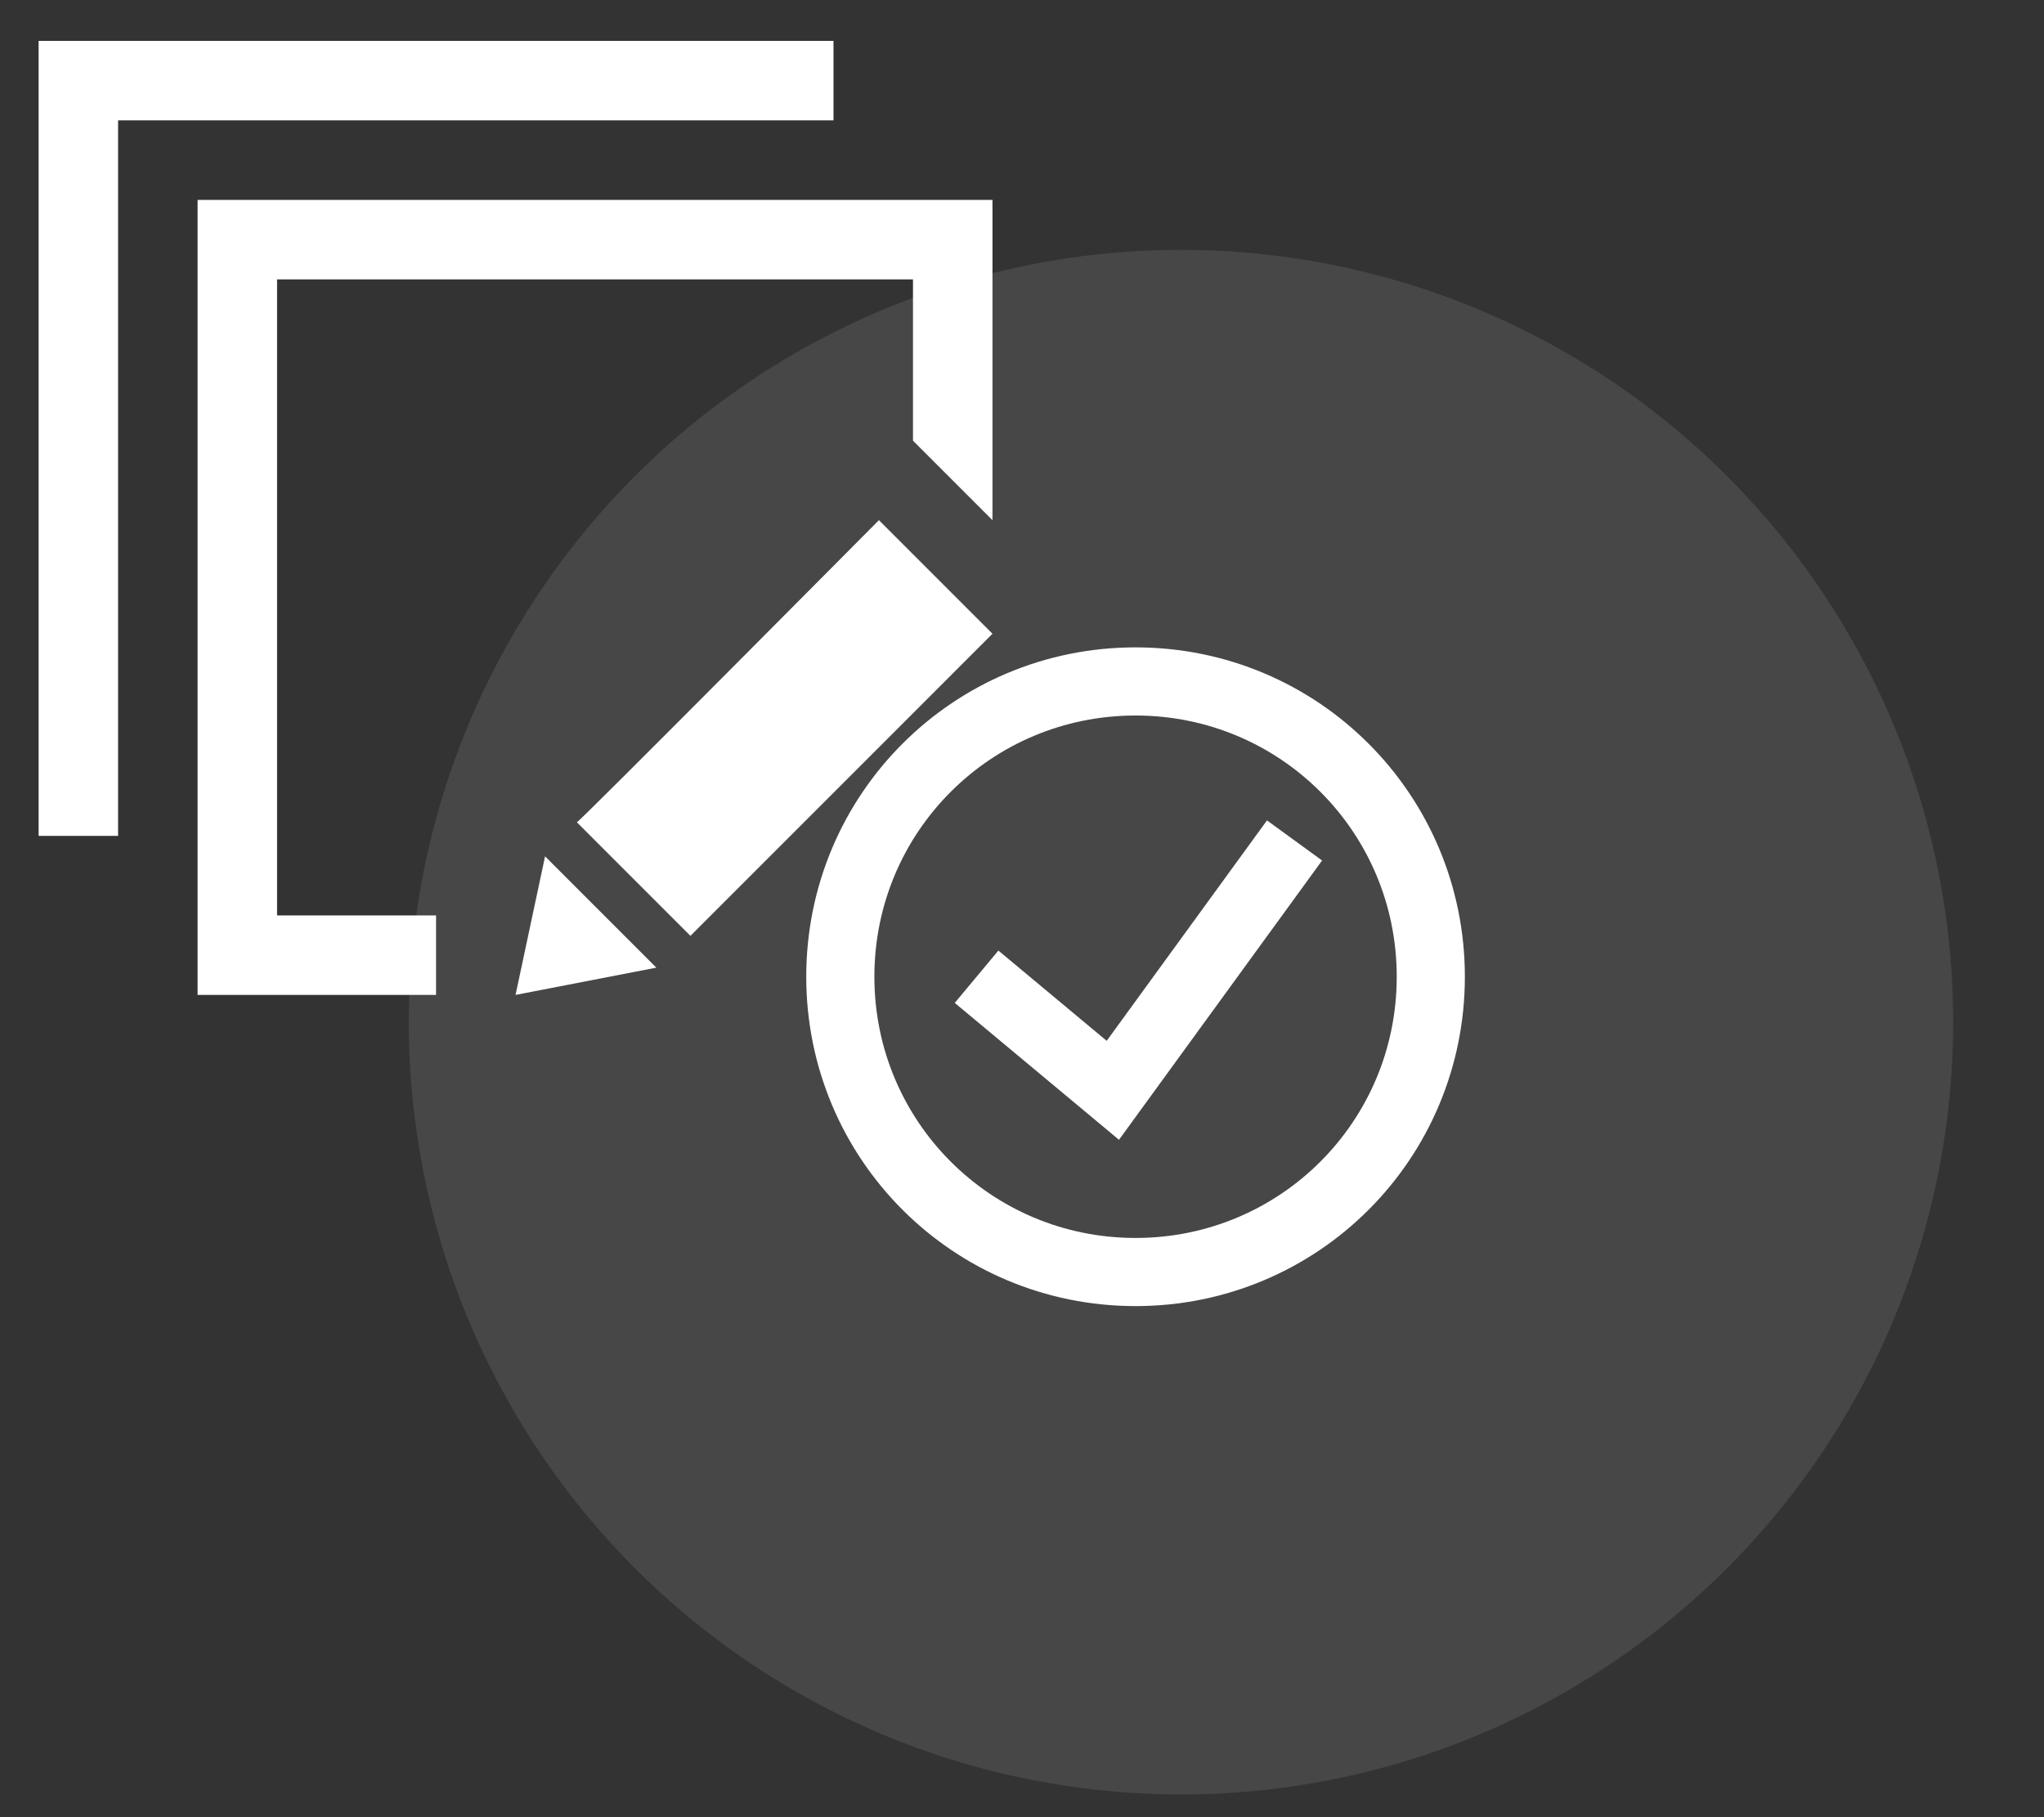
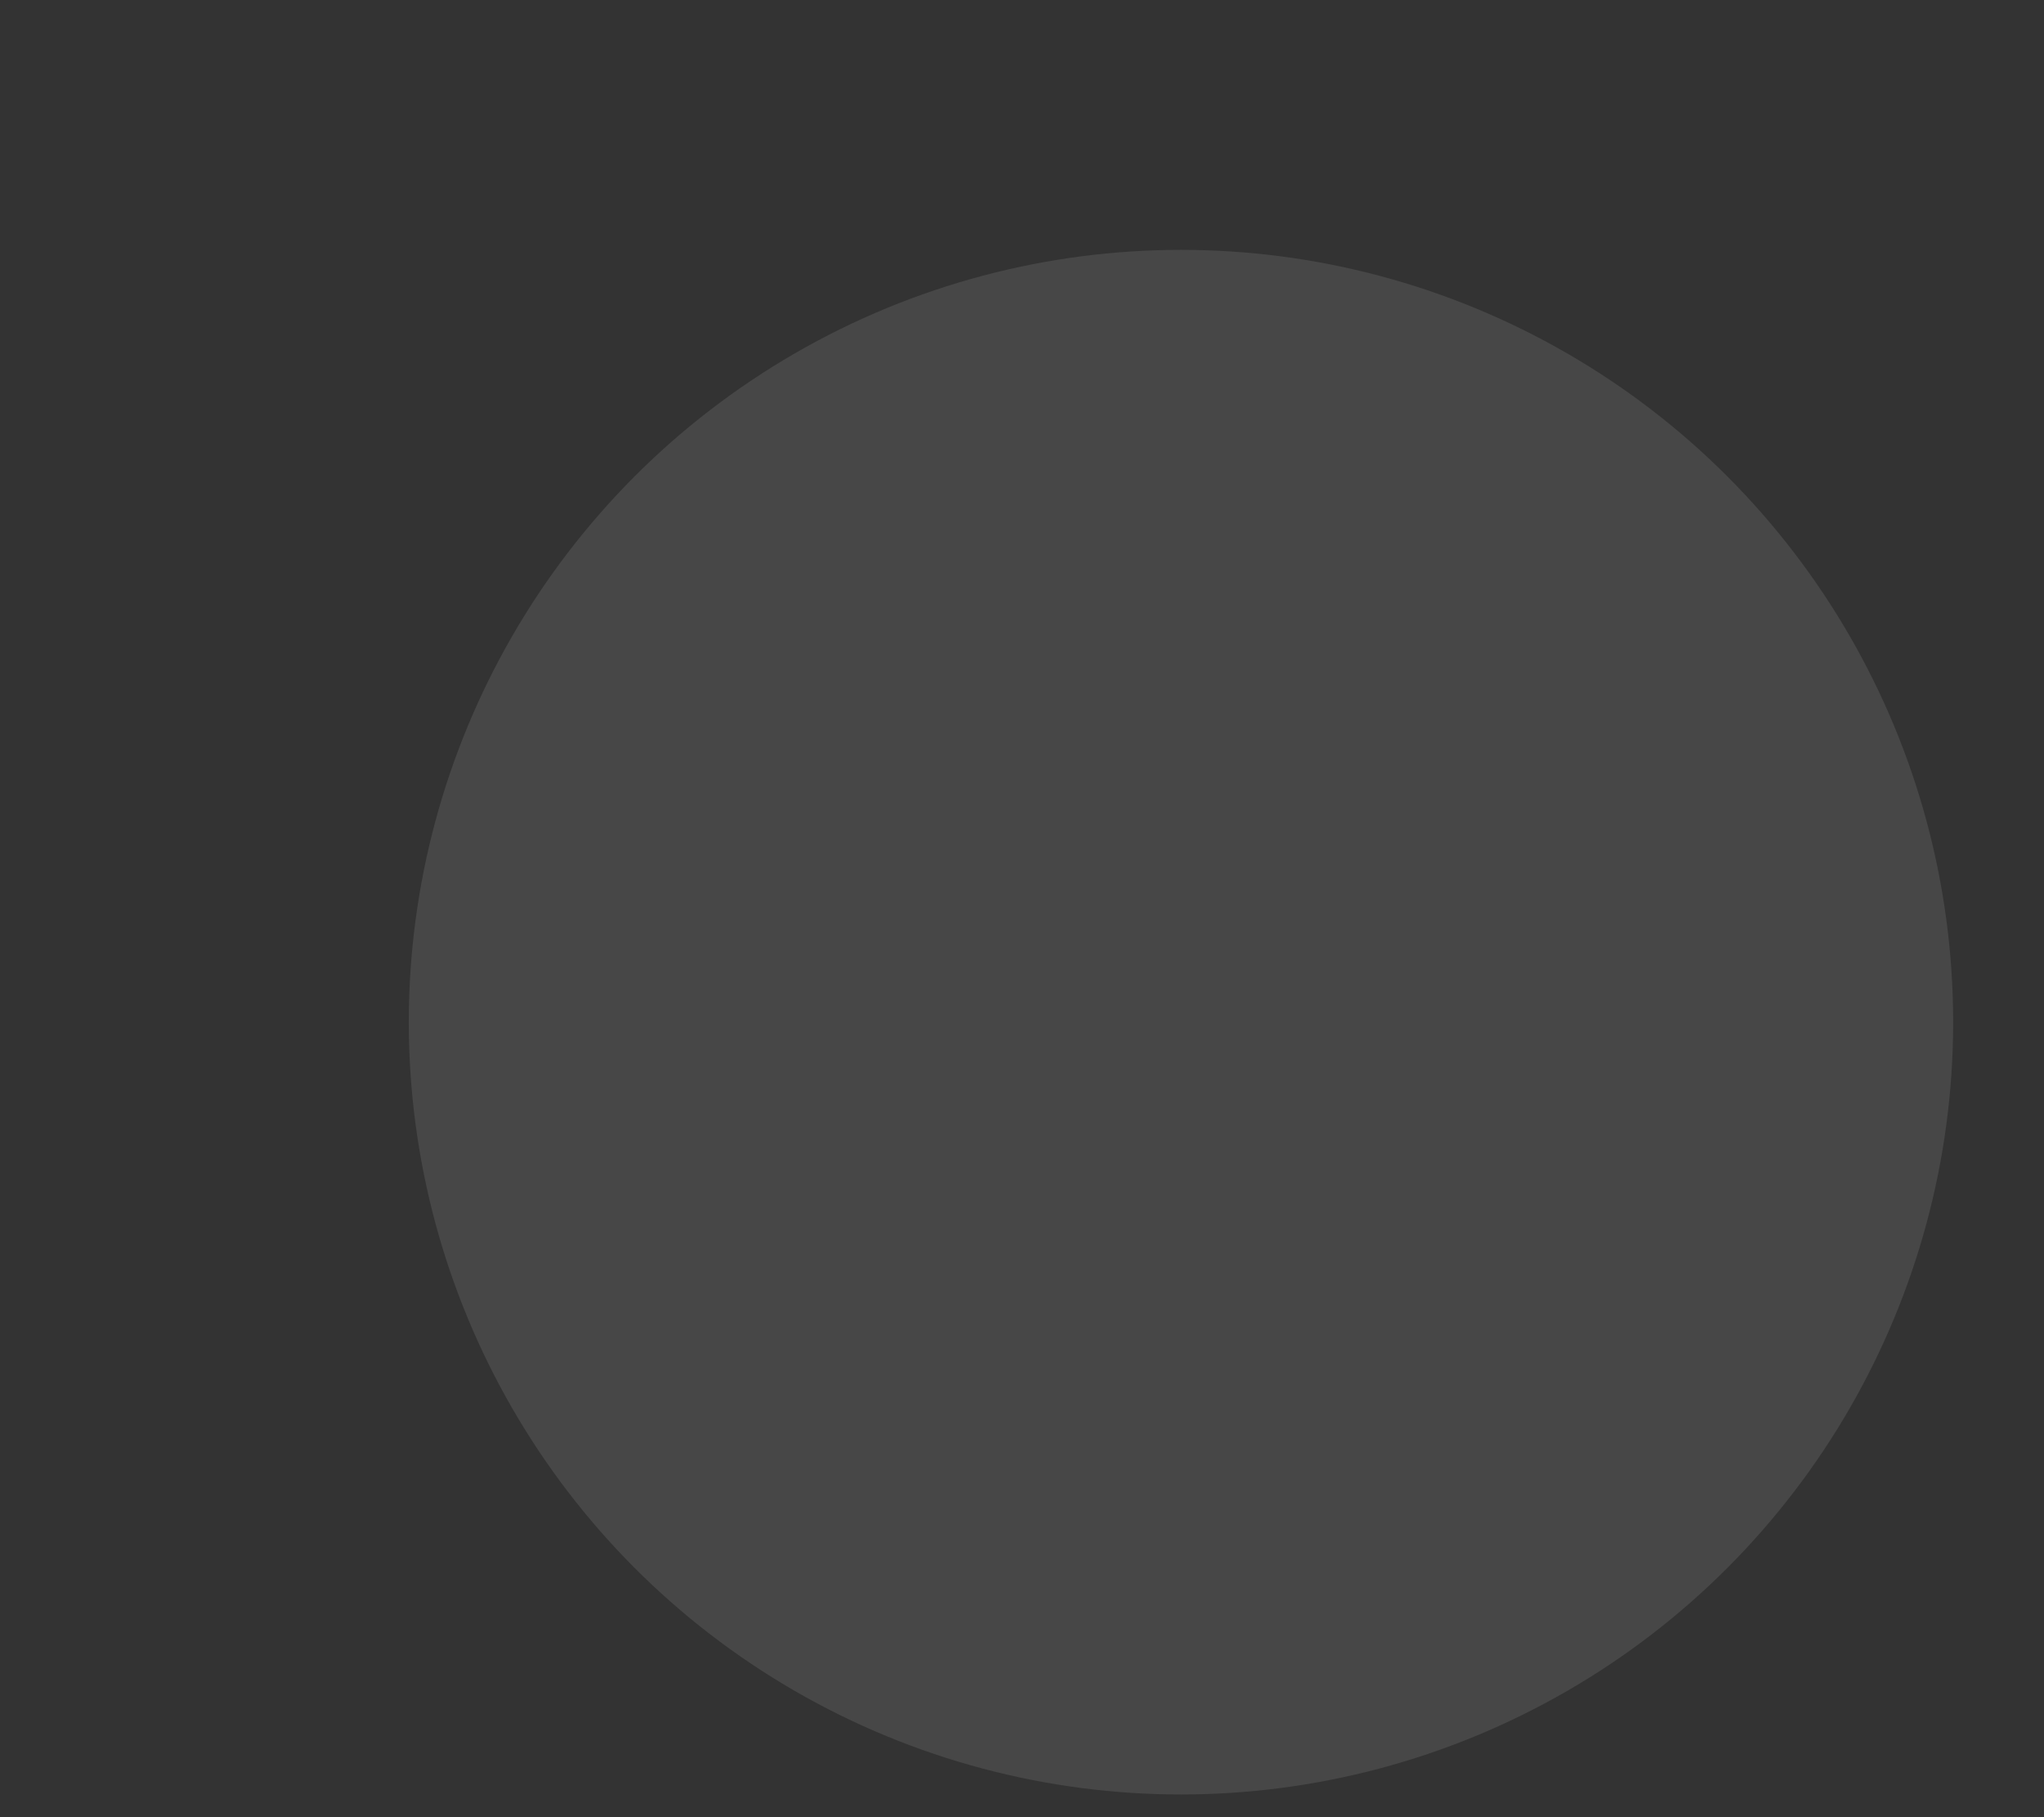
<svg xmlns="http://www.w3.org/2000/svg" version="1.1" id="Ebene_1" x="0px" y="0px" viewBox="0 0 90 80" style="enable-background:new 0 0 90 80;" xml:space="preserve">
  <rect x="0" y="0" width="90" height="80" fill="#333333" stroke="none" />
  <style type="text/css">
	.st0{opacity:0.1;fill:#FFFFFF;enable-background:new    ;}
	.st1{fill:none;stroke:#FFFFFF;stroke-width:3;}
	.st2{fill:none;stroke:#564AEB;stroke-width:3;}
	.st3{fill:#FFFFFF;}
</style>
  <circle class="st0" cx="52" cy="45" r="34" />
-   <path class="st1" d="M50,30c7.2,0,13,5.8,13,13s-5.8,13-13,13s-13-5.8-13-13S42.8,30,50,30z M43,43l6,5l8-11" />
-   <path class="st2" d="M19.1,33.2" />
-   <path class="st3" d="M36.7,1.8v3.5H5.2v31.5H1.7v-35H36.7z M24,37.7l-1.3,6.1l6.2-1.2L24,37.7z M38.7,22.9l5,5L30.4,41.2l-5-5  C25.4,36.3,38.7,22.9,38.7,22.9z M8.7,8.8v35h10.5v-3.5h-7v-28h28v7.1l3.5,3.5V8.8H8.7z" />
</svg>